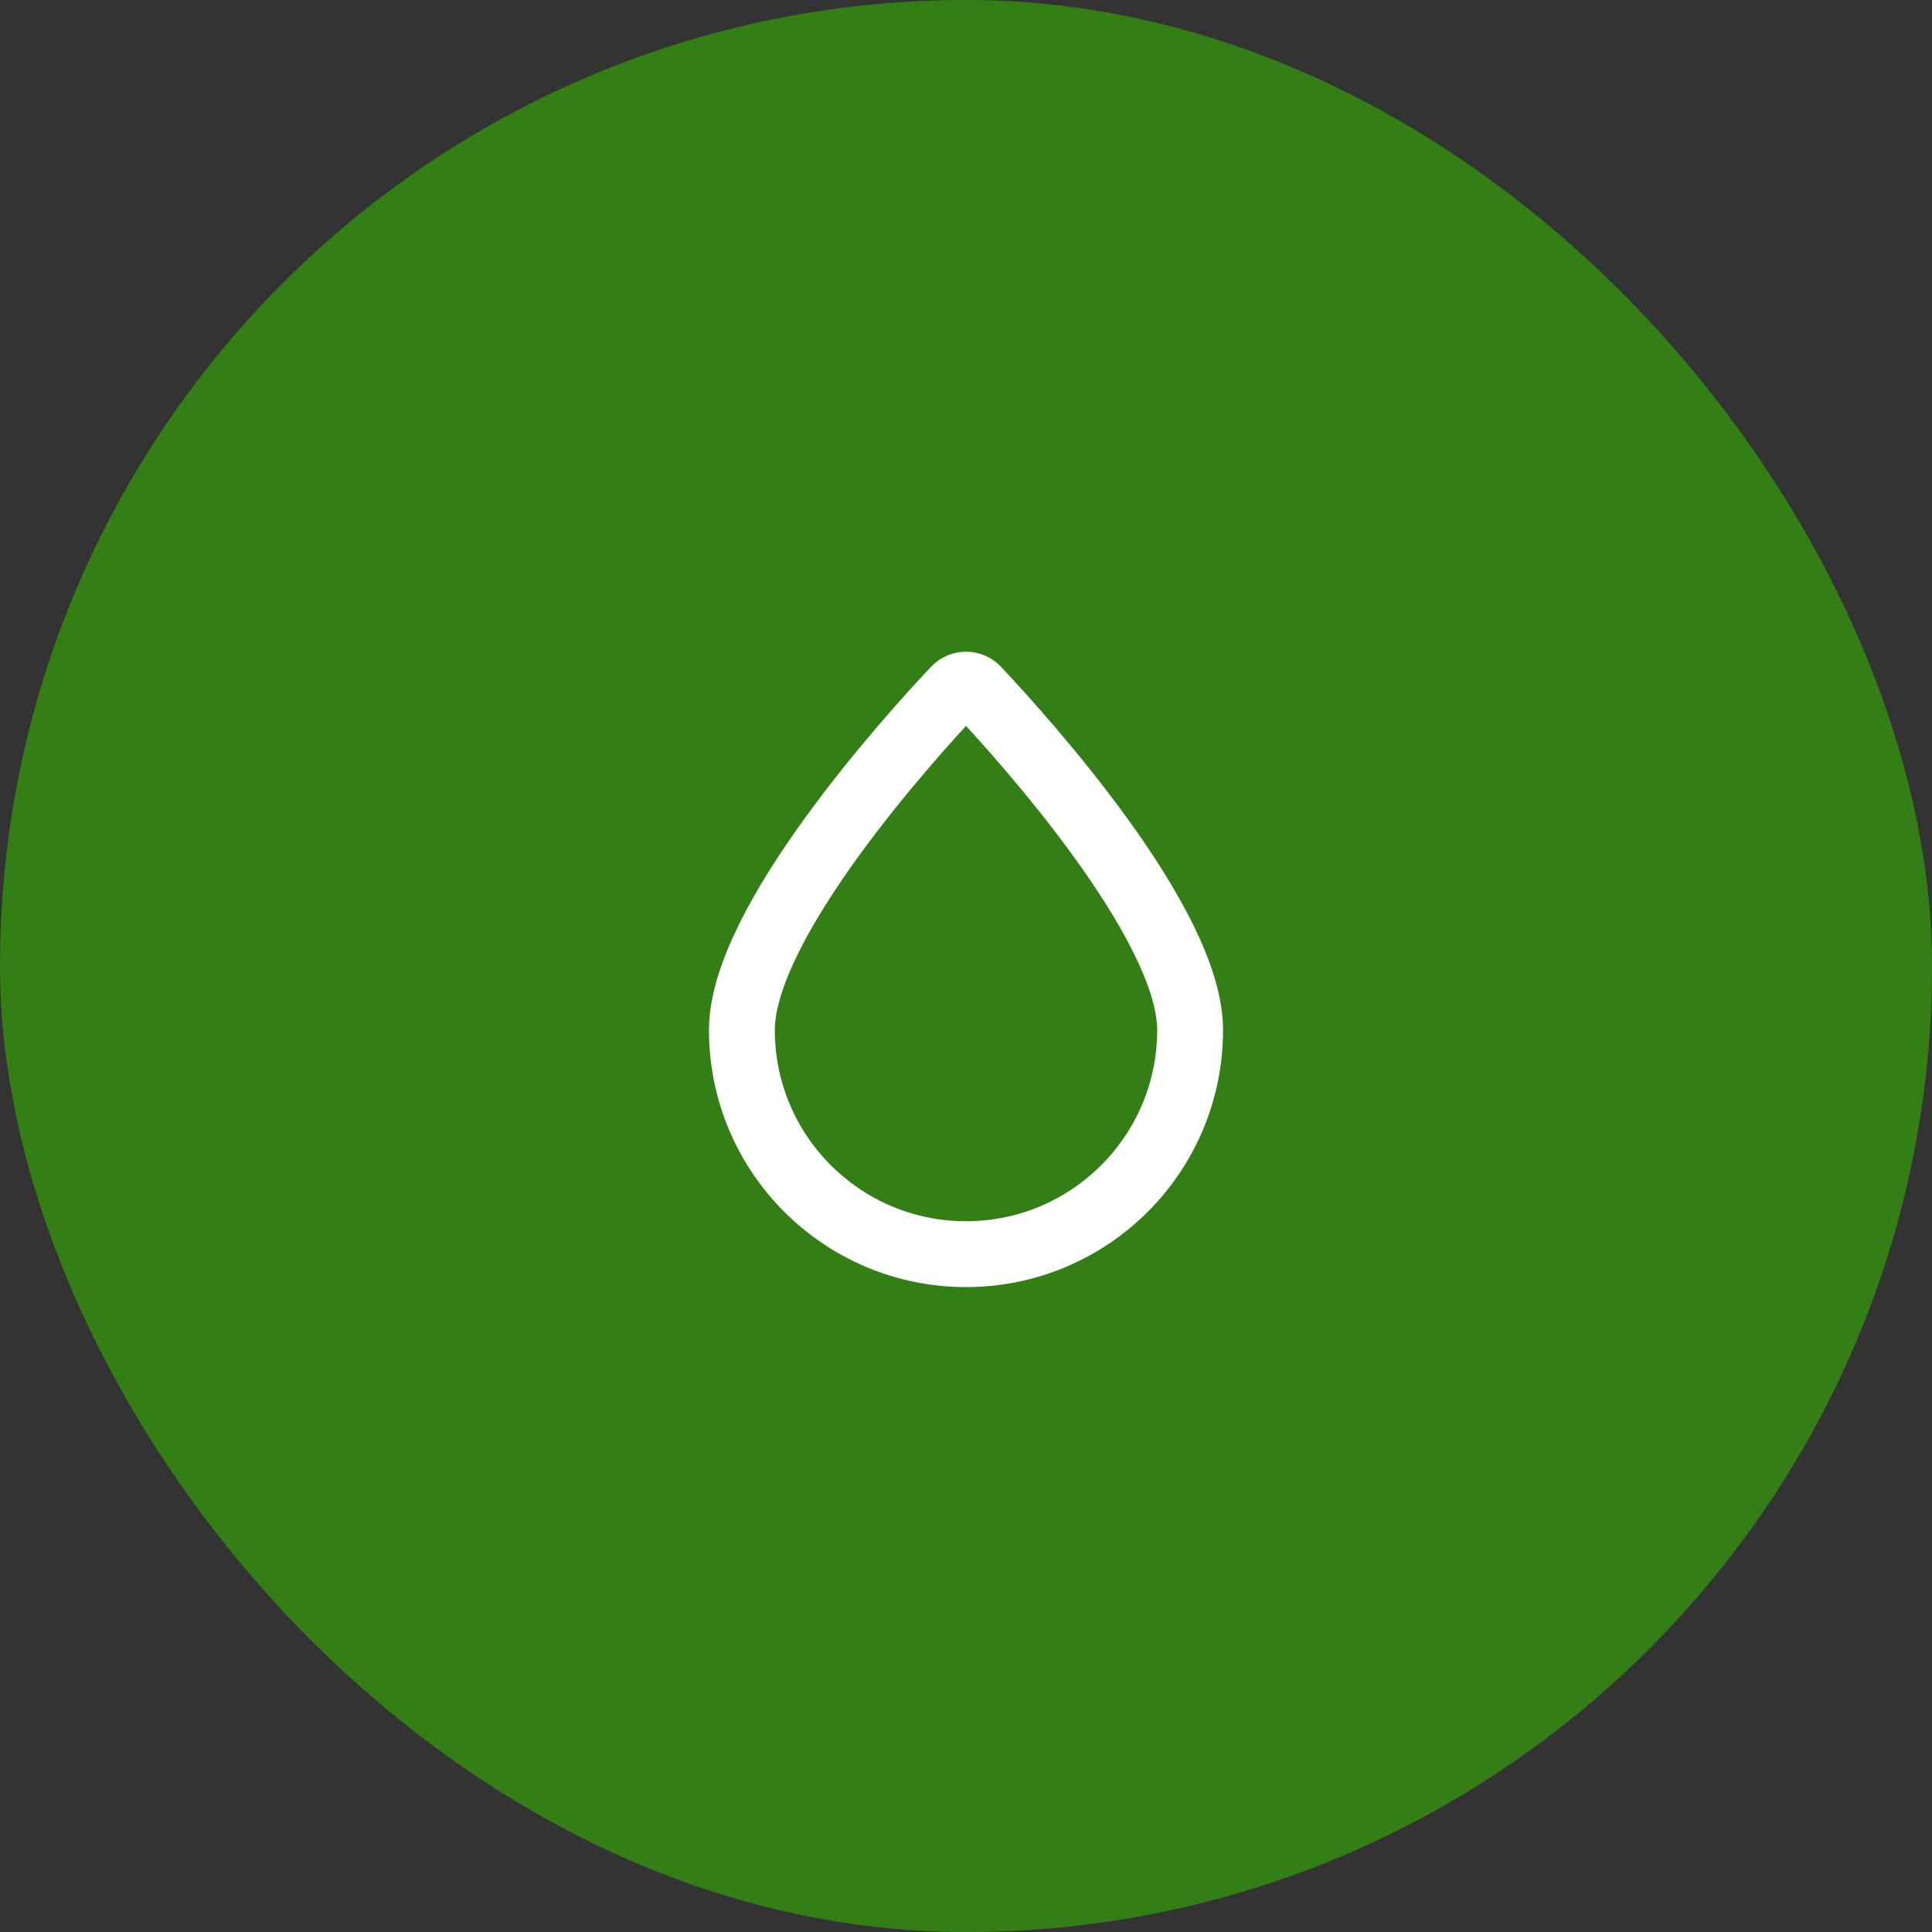
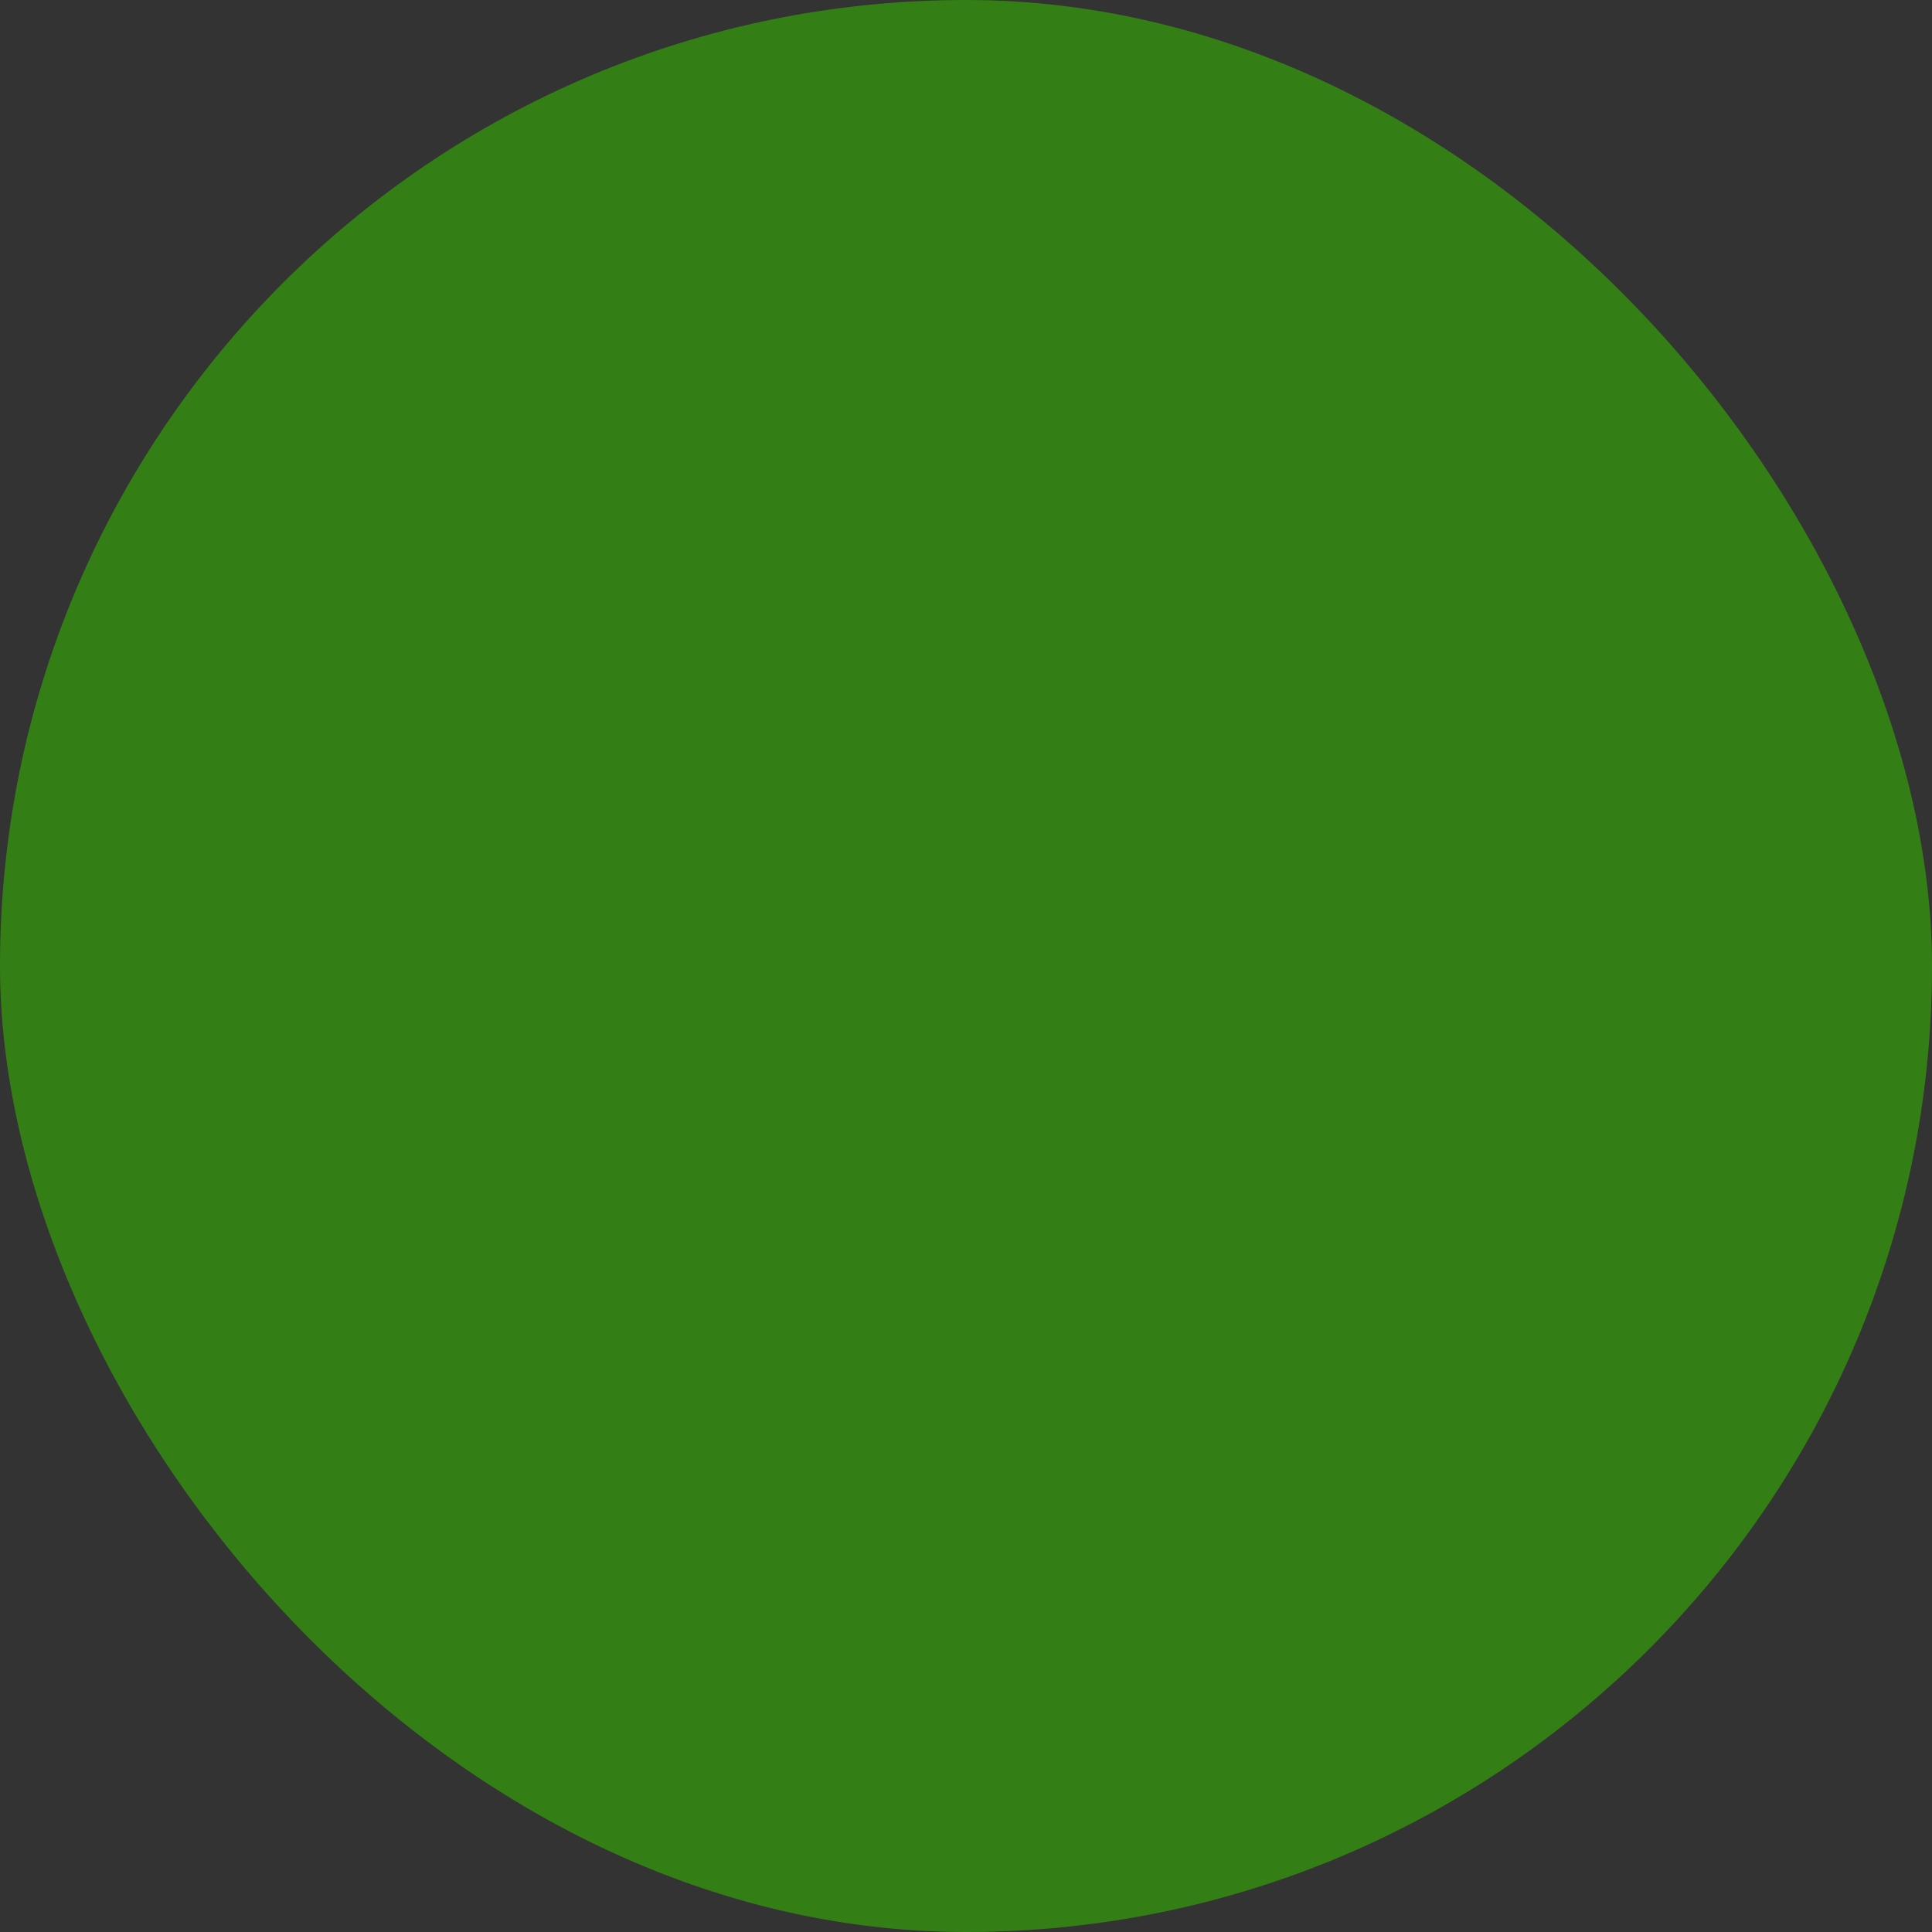
<svg xmlns="http://www.w3.org/2000/svg" width="88" height="88" viewBox="0 0 88 88" fill="none">
  <rect x="0" y="0" width="88" height="88" fill="#333333" stroke="none" />
  <rect width="88" height="88" rx="44" fill="#337F15" />
-   <path d="M54.208 46.917C54.208 52.555 49.638 57.125 44 57.125C38.362 57.125 33.792 52.555 33.792 46.917C33.792 42.04 41.428 33.599 43.492 31.407C43.771 31.11 44.229 31.11 44.509 31.407C46.572 33.599 54.208 42.04 54.208 46.917Z" stroke="white" stroke-width="3" />
</svg>